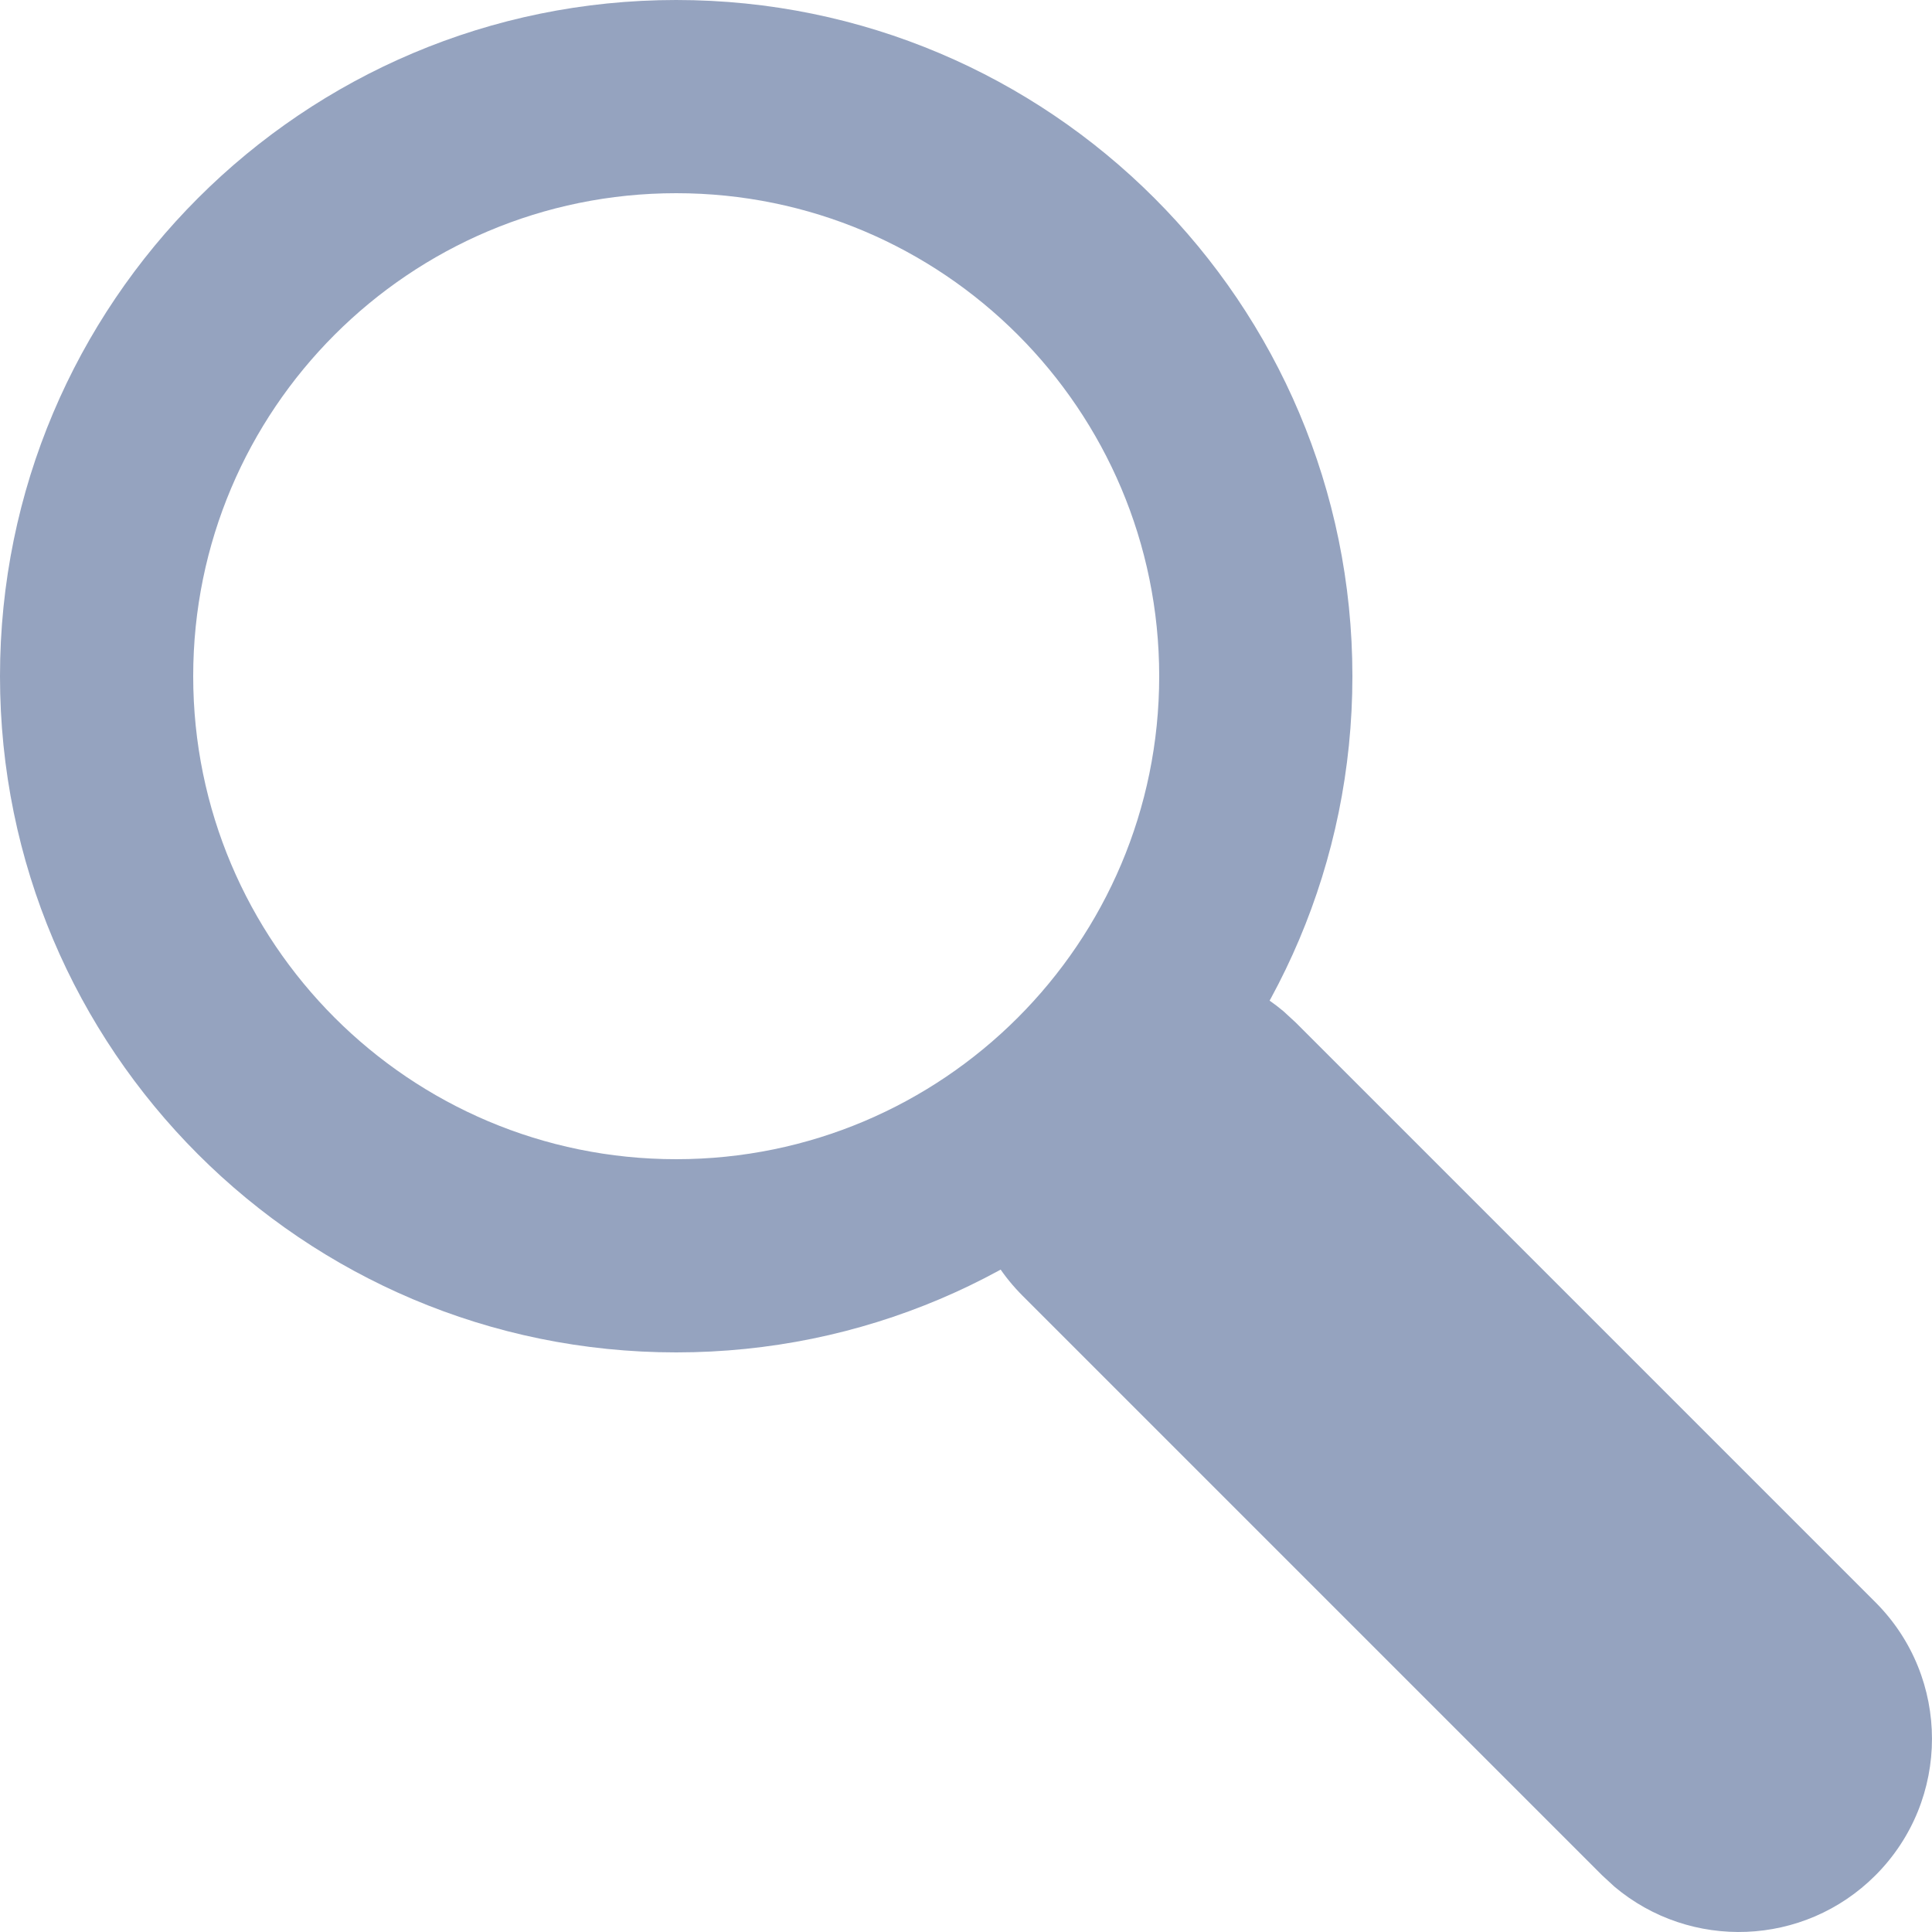
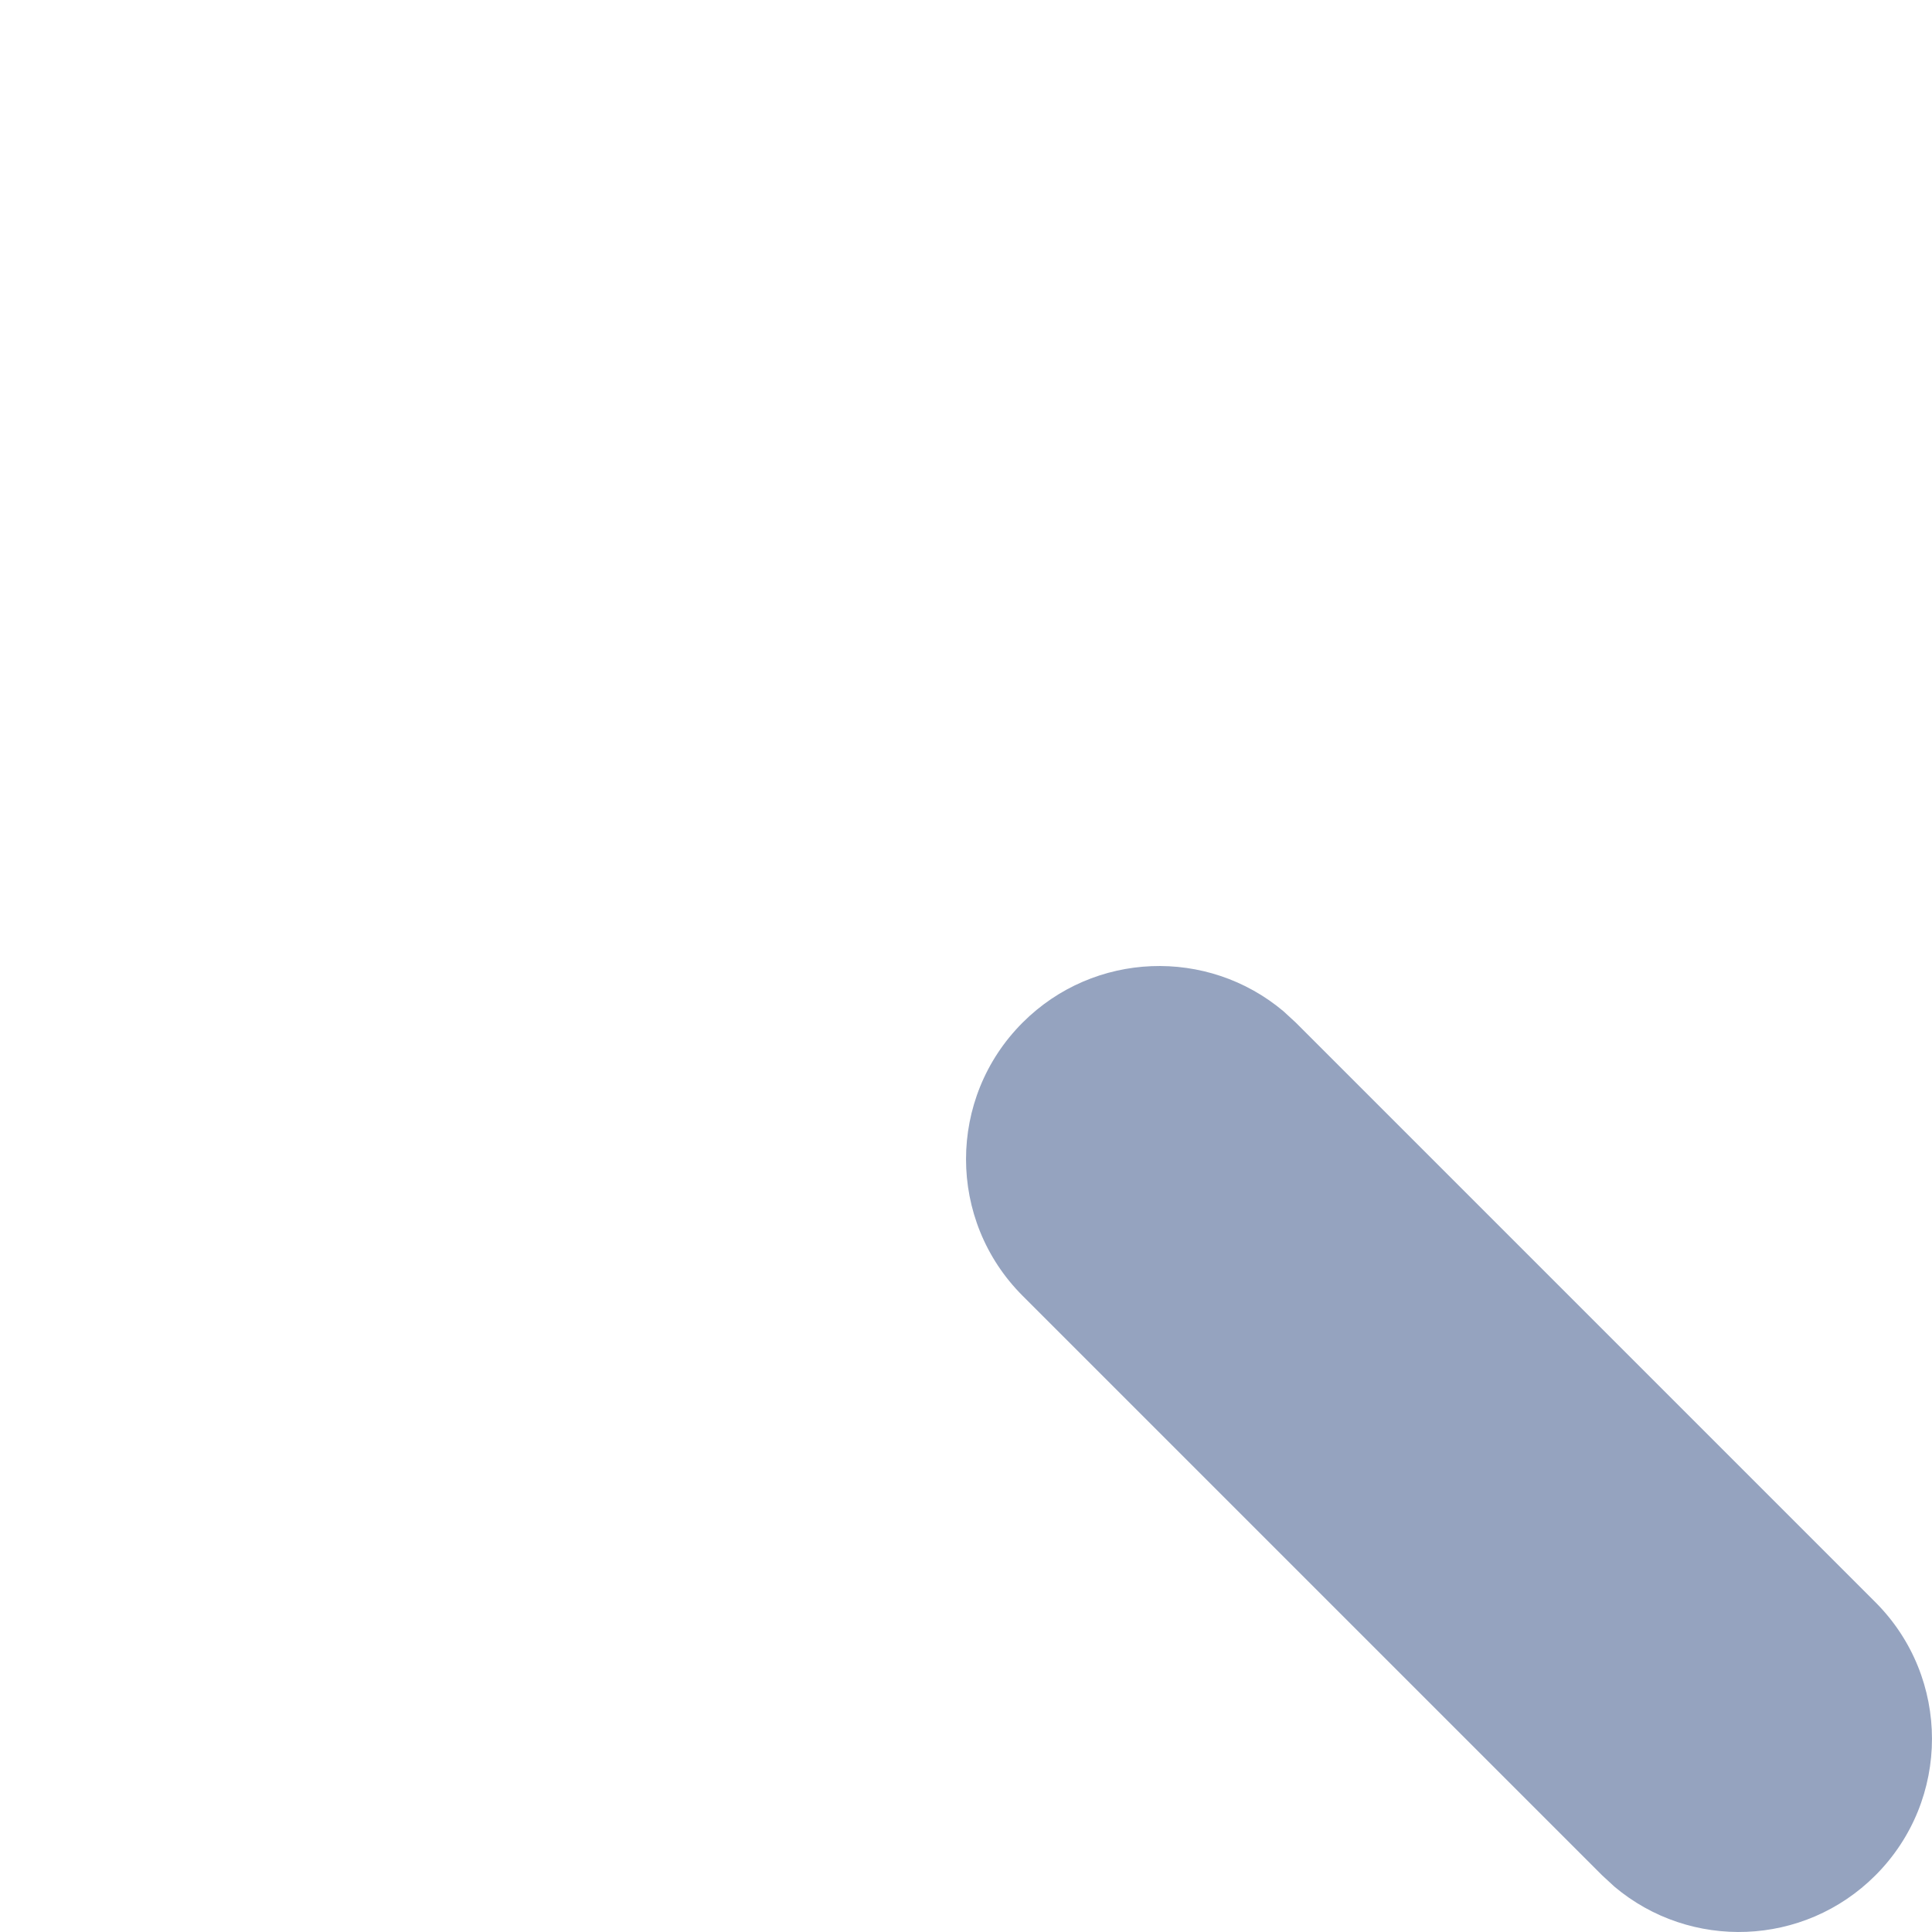
<svg xmlns="http://www.w3.org/2000/svg" width="20px" height="20px" viewBox="0 0 20 20" version="1.1">
  <title>B4F9F258-05E7-4180-8981-655BFA2BA77E@svg</title>
  <g id="Consola-mobile" stroke="none" stroke-width="1" fill="none" fill-rule="evenodd">
    <g id="0a-Menu" transform="translate(-30, -76)">
      <g id="Input" transform="translate(20, 65)">
        <g id="Group" transform="translate(10, 11)">
          <rect id="Rectangle" x="0" y="0" width="20" height="20" />
          <path d="M10.586,10.586 C11.326,9.846 12.501,9.807 13.287,10.469 L13.414,10.586 L19.414,16.586 C20.195,17.367 20.195,18.633 19.414,19.414 C18.674,20.154 17.499,20.193 16.713,19.531 L16.586,19.414 L10.586,13.414 C9.805,12.633 9.805,11.367 10.586,10.586 Z" id="Path-9" fill="#95A3BF" fill-rule="nonzero" />
-           <path d="M7,0 C3.134,0 0,3.134 0,7 C0,10.866 3.134,14 7,14 C10.866,14 14,10.866 14,7 C14,3.134 10.866,0 7,0 Z M7,2 C9.761,2 12,4.239 12,7 C12,9.761 9.761,12 7,12 C4.239,12 2,9.761 2,7 C2,4.239 4.239,2 7,2 Z" id="Oval" fill="#95A3BF" fill-rule="nonzero" />
        </g>
      </g>
    </g>
  </g>
</svg>